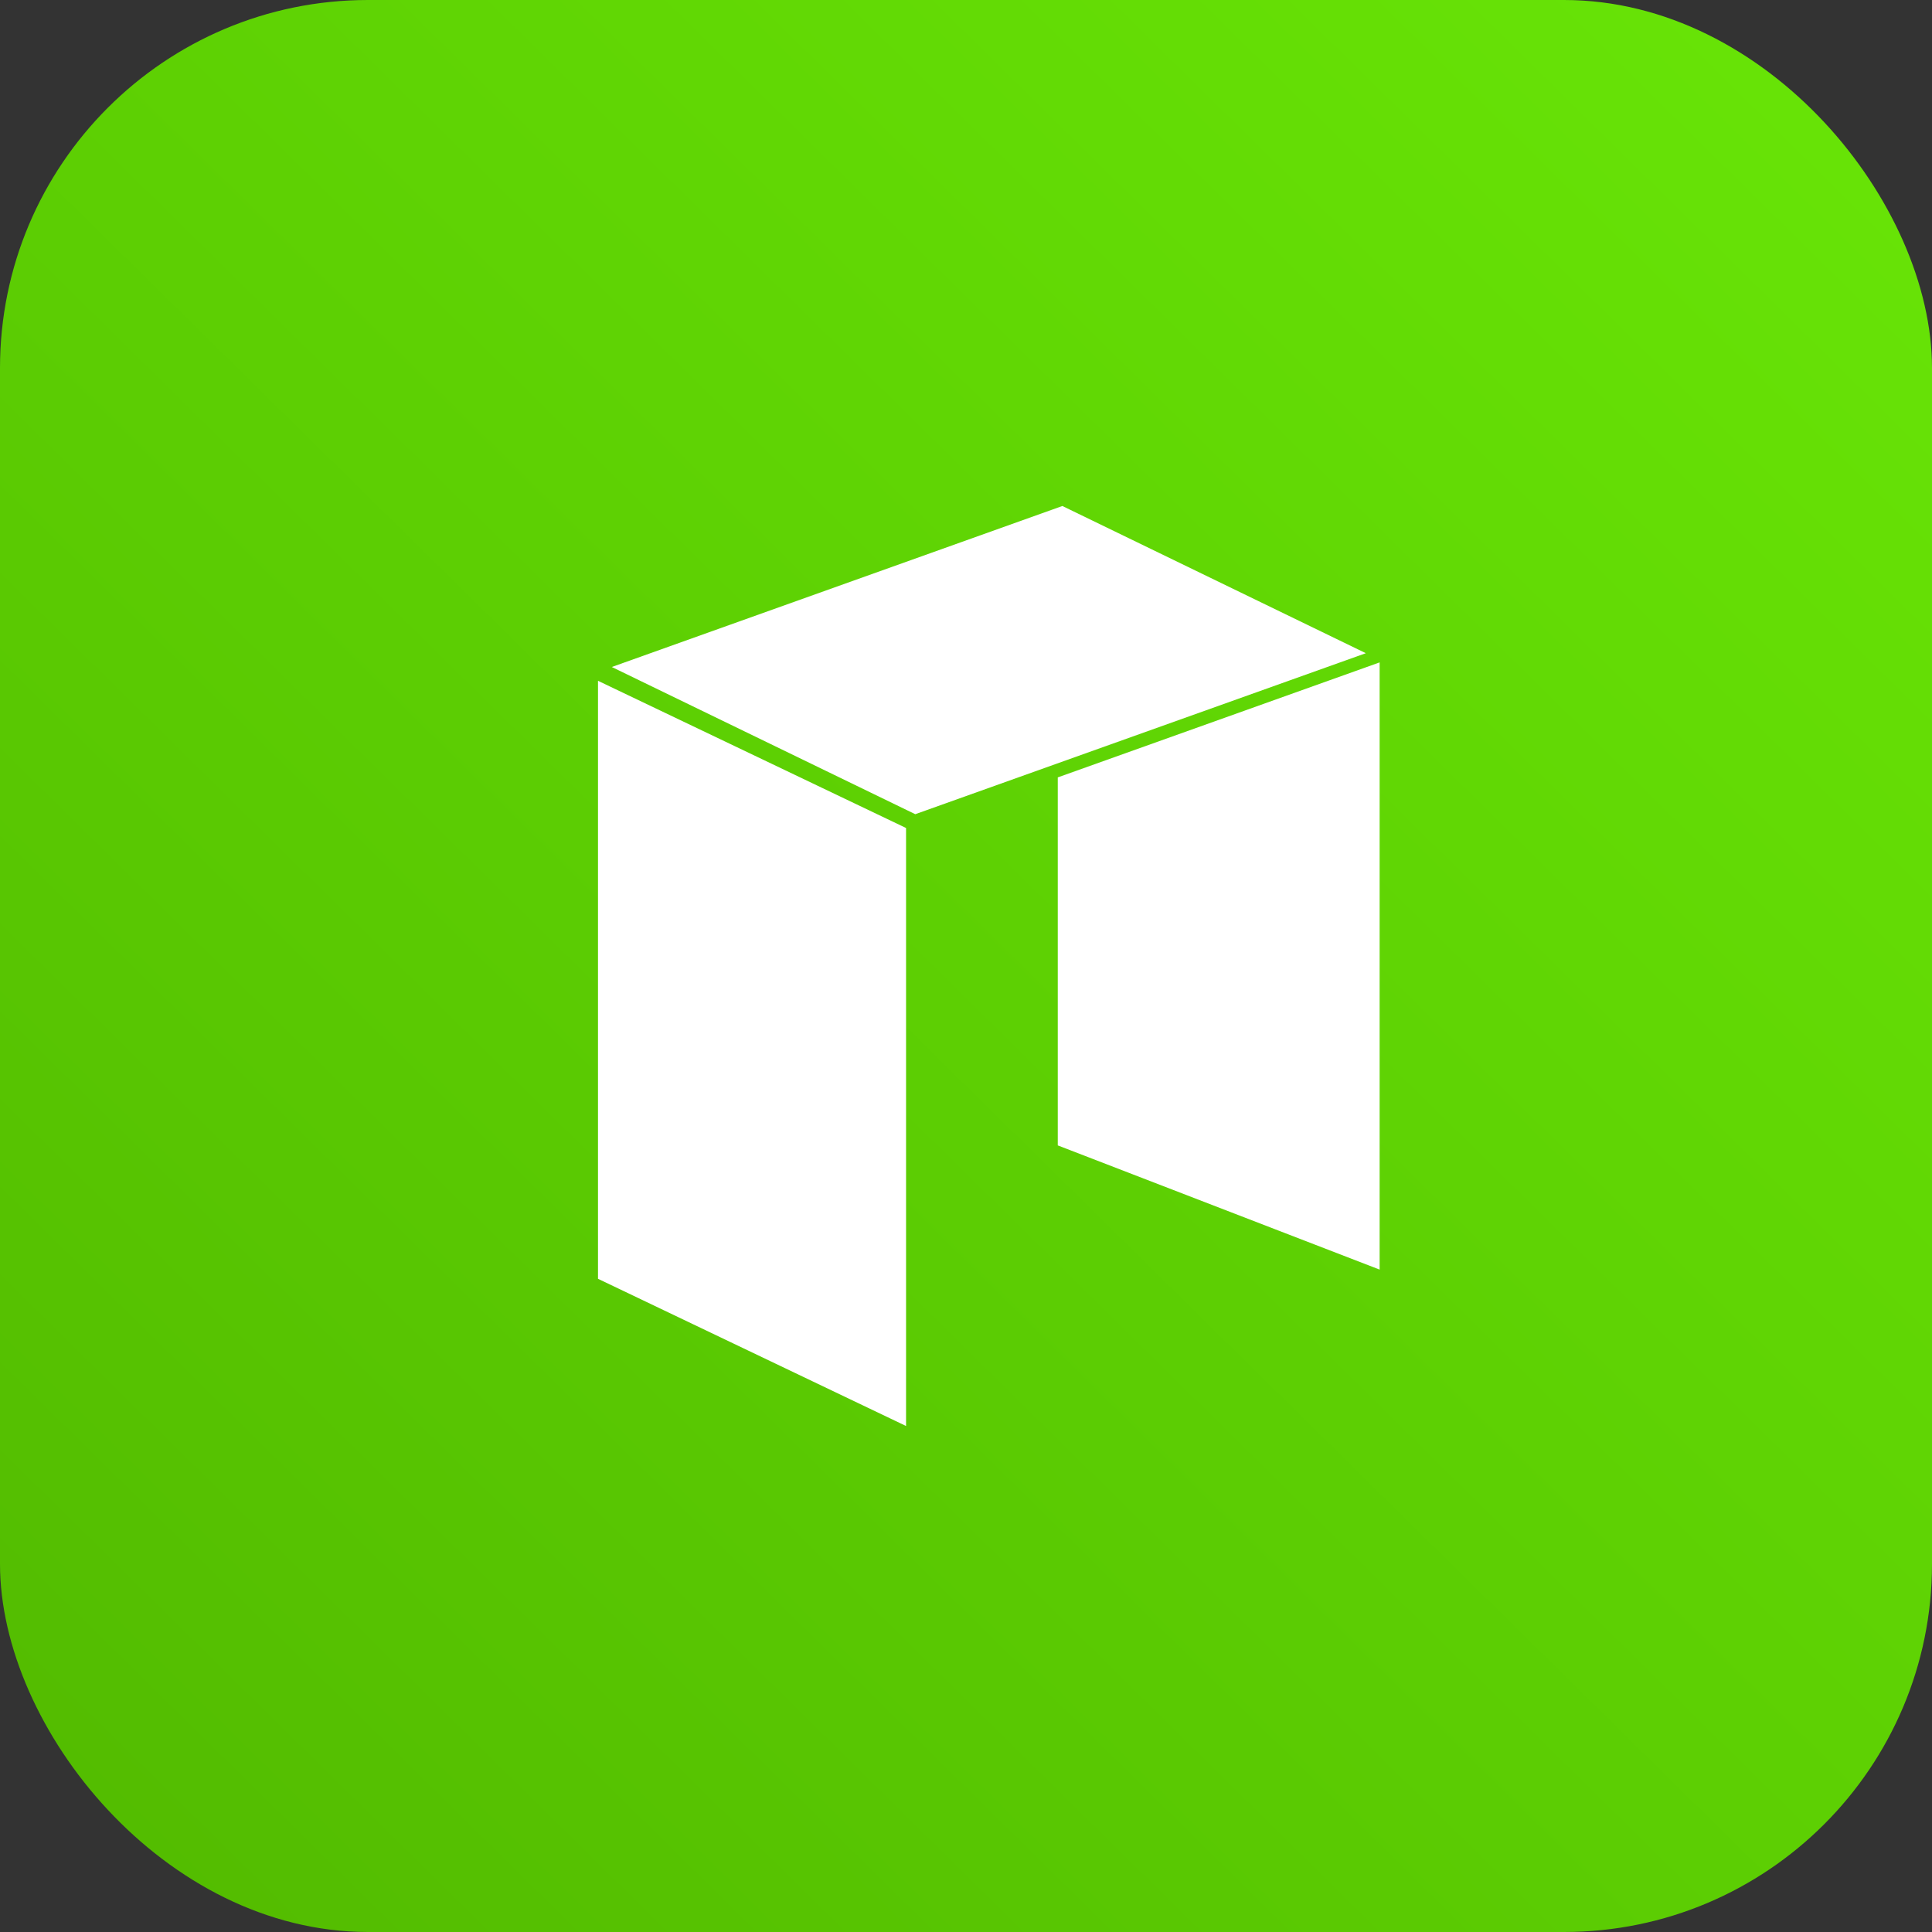
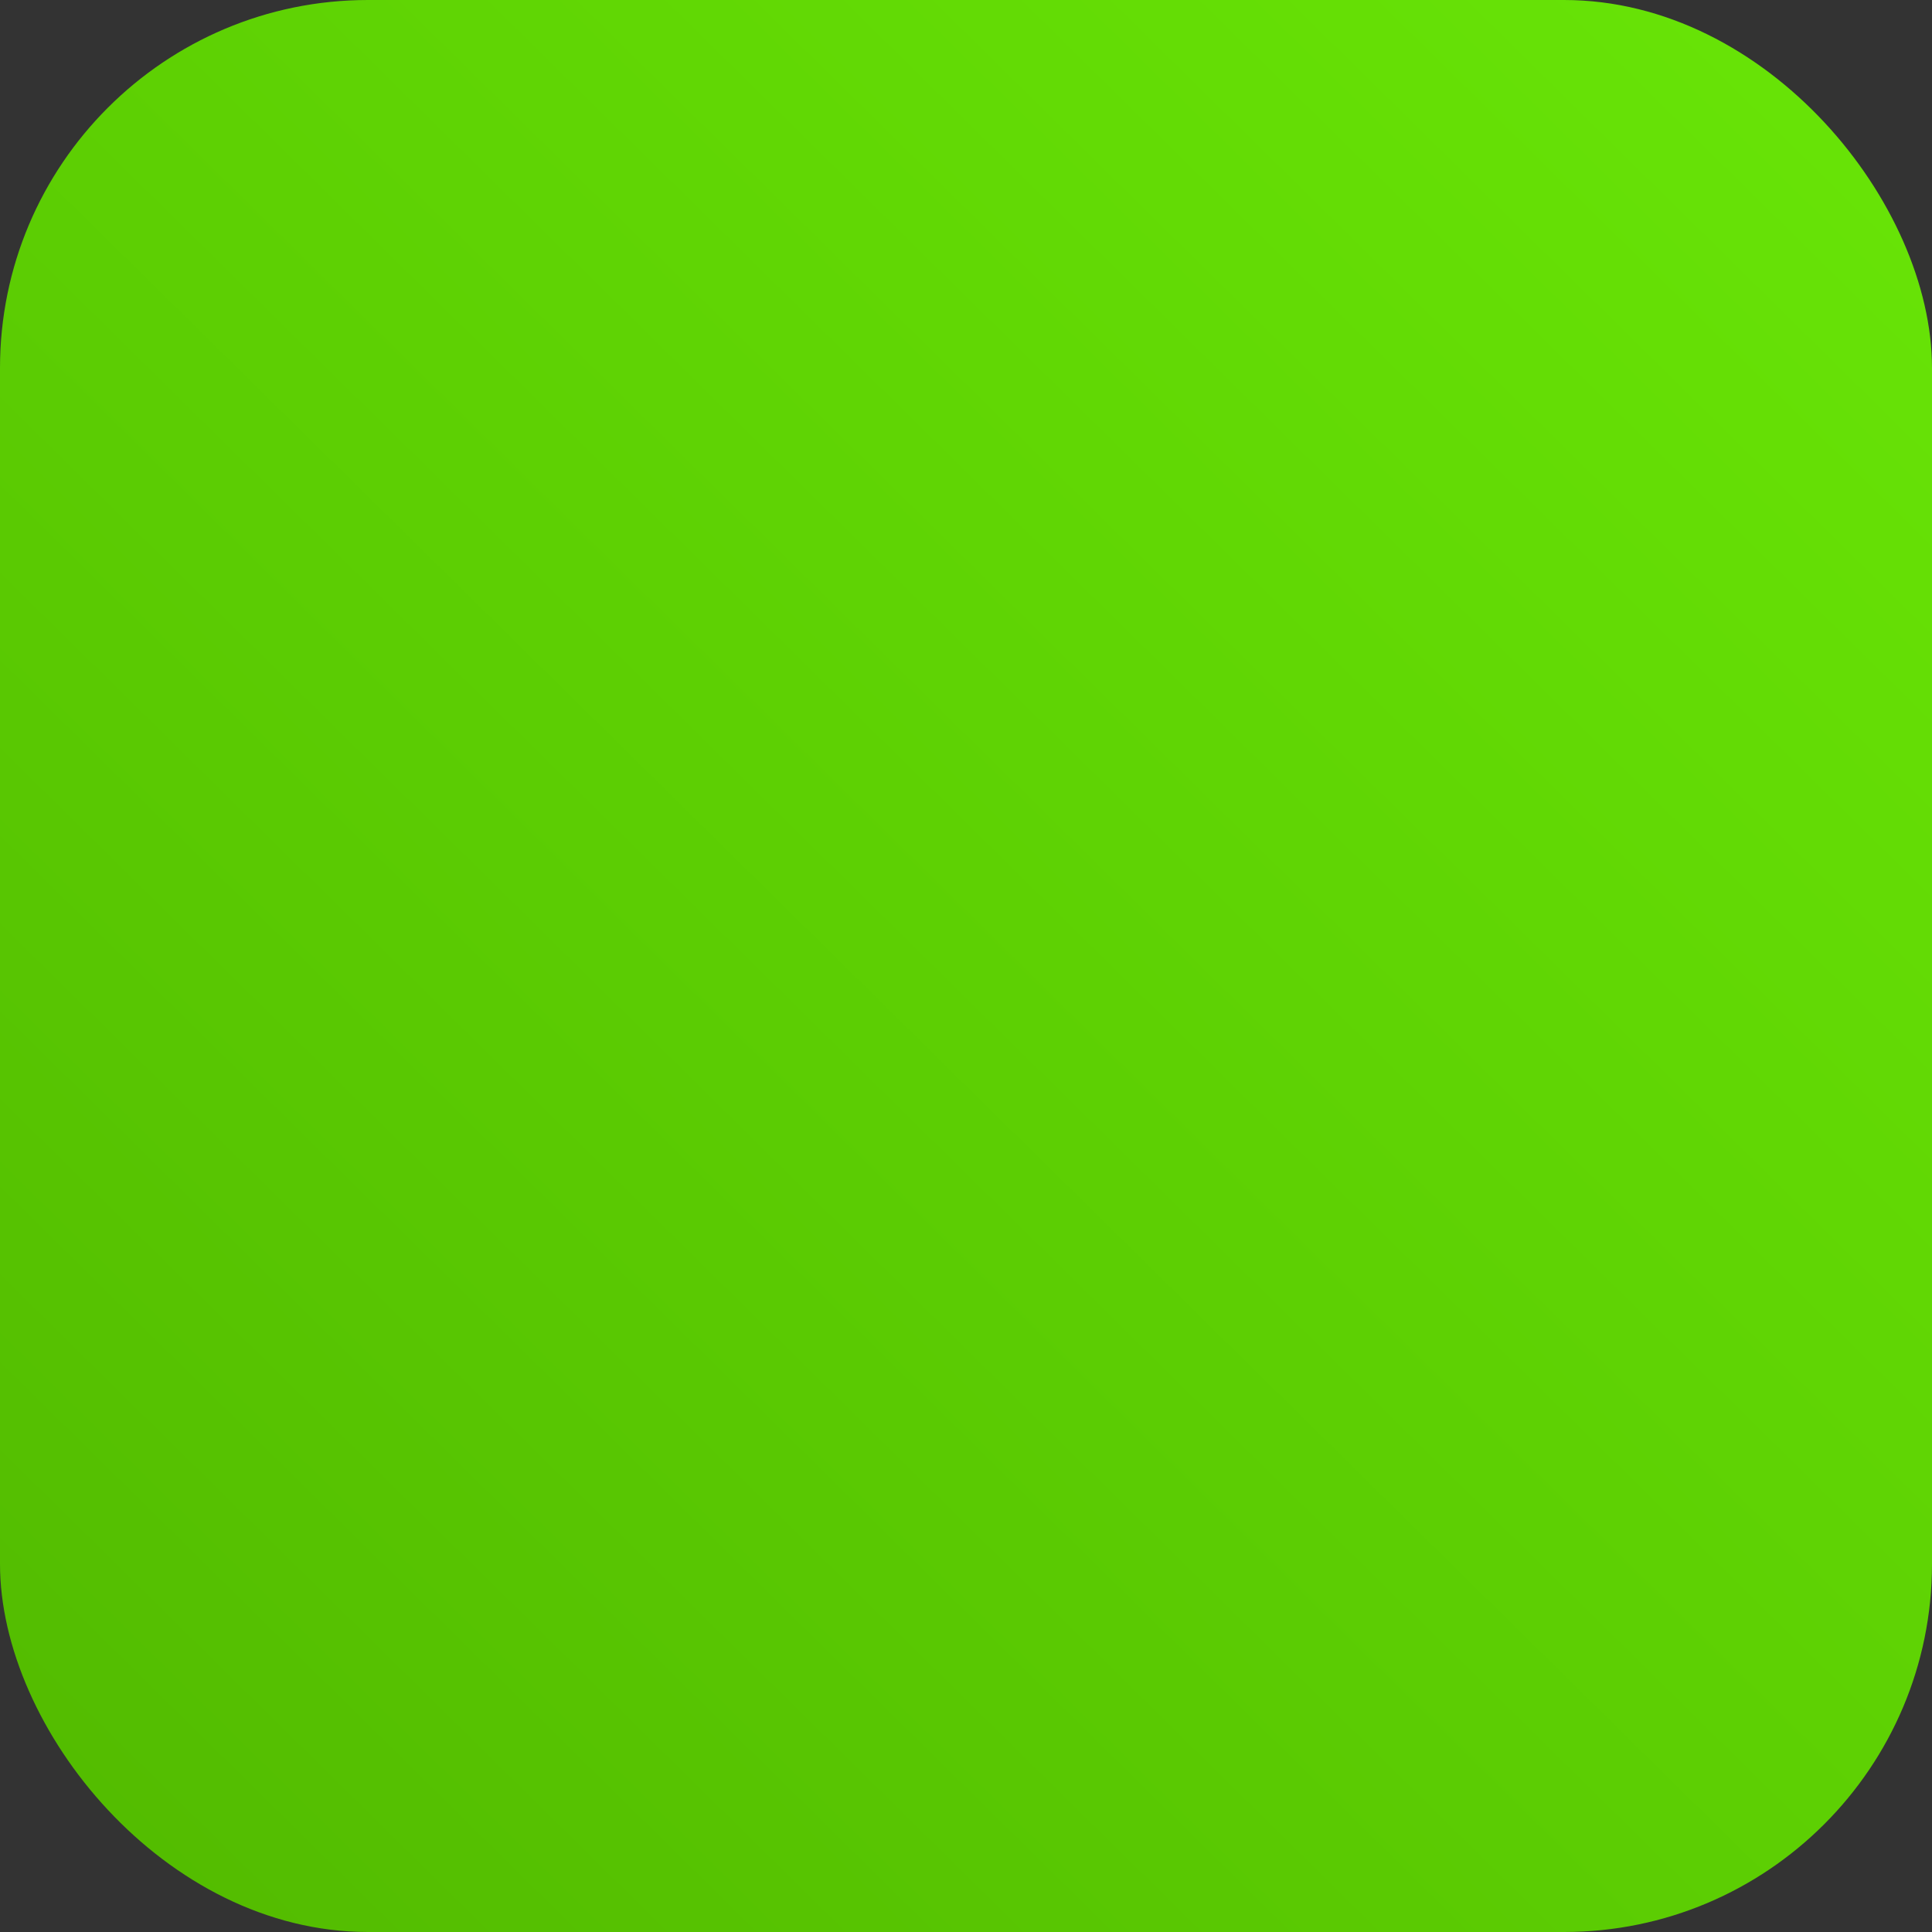
<svg xmlns="http://www.w3.org/2000/svg" width="42" height="42" viewBox="0 0 42 42" fill="none">
  <rect x="0" y="0" width="42" height="42" fill="#333333" stroke="none" />
  <rect width="42" height="42" rx="8" fill="url(#paint0_linear)" />
-   <path d="M13 14.8L19.697 18V31L13 27.8V14.8ZM23.095 11L13.3 14.5L19.897 17.7L29.692 14.2L23.095 11ZM22.995 16.9V24.9L29.992 27.6V14.4L22.995 16.9Z" fill="white" />
  <defs>
    <linearGradient id="paint0_linear" x1="-2.9554e-07" y1="42" x2="39.083" y2="2.333" gradientUnits="userSpaceOnUse">
      <stop stop-color="#52BA00" />
      <stop offset="1" stop-color="#67E306" />
    </linearGradient>
  </defs>
</svg>